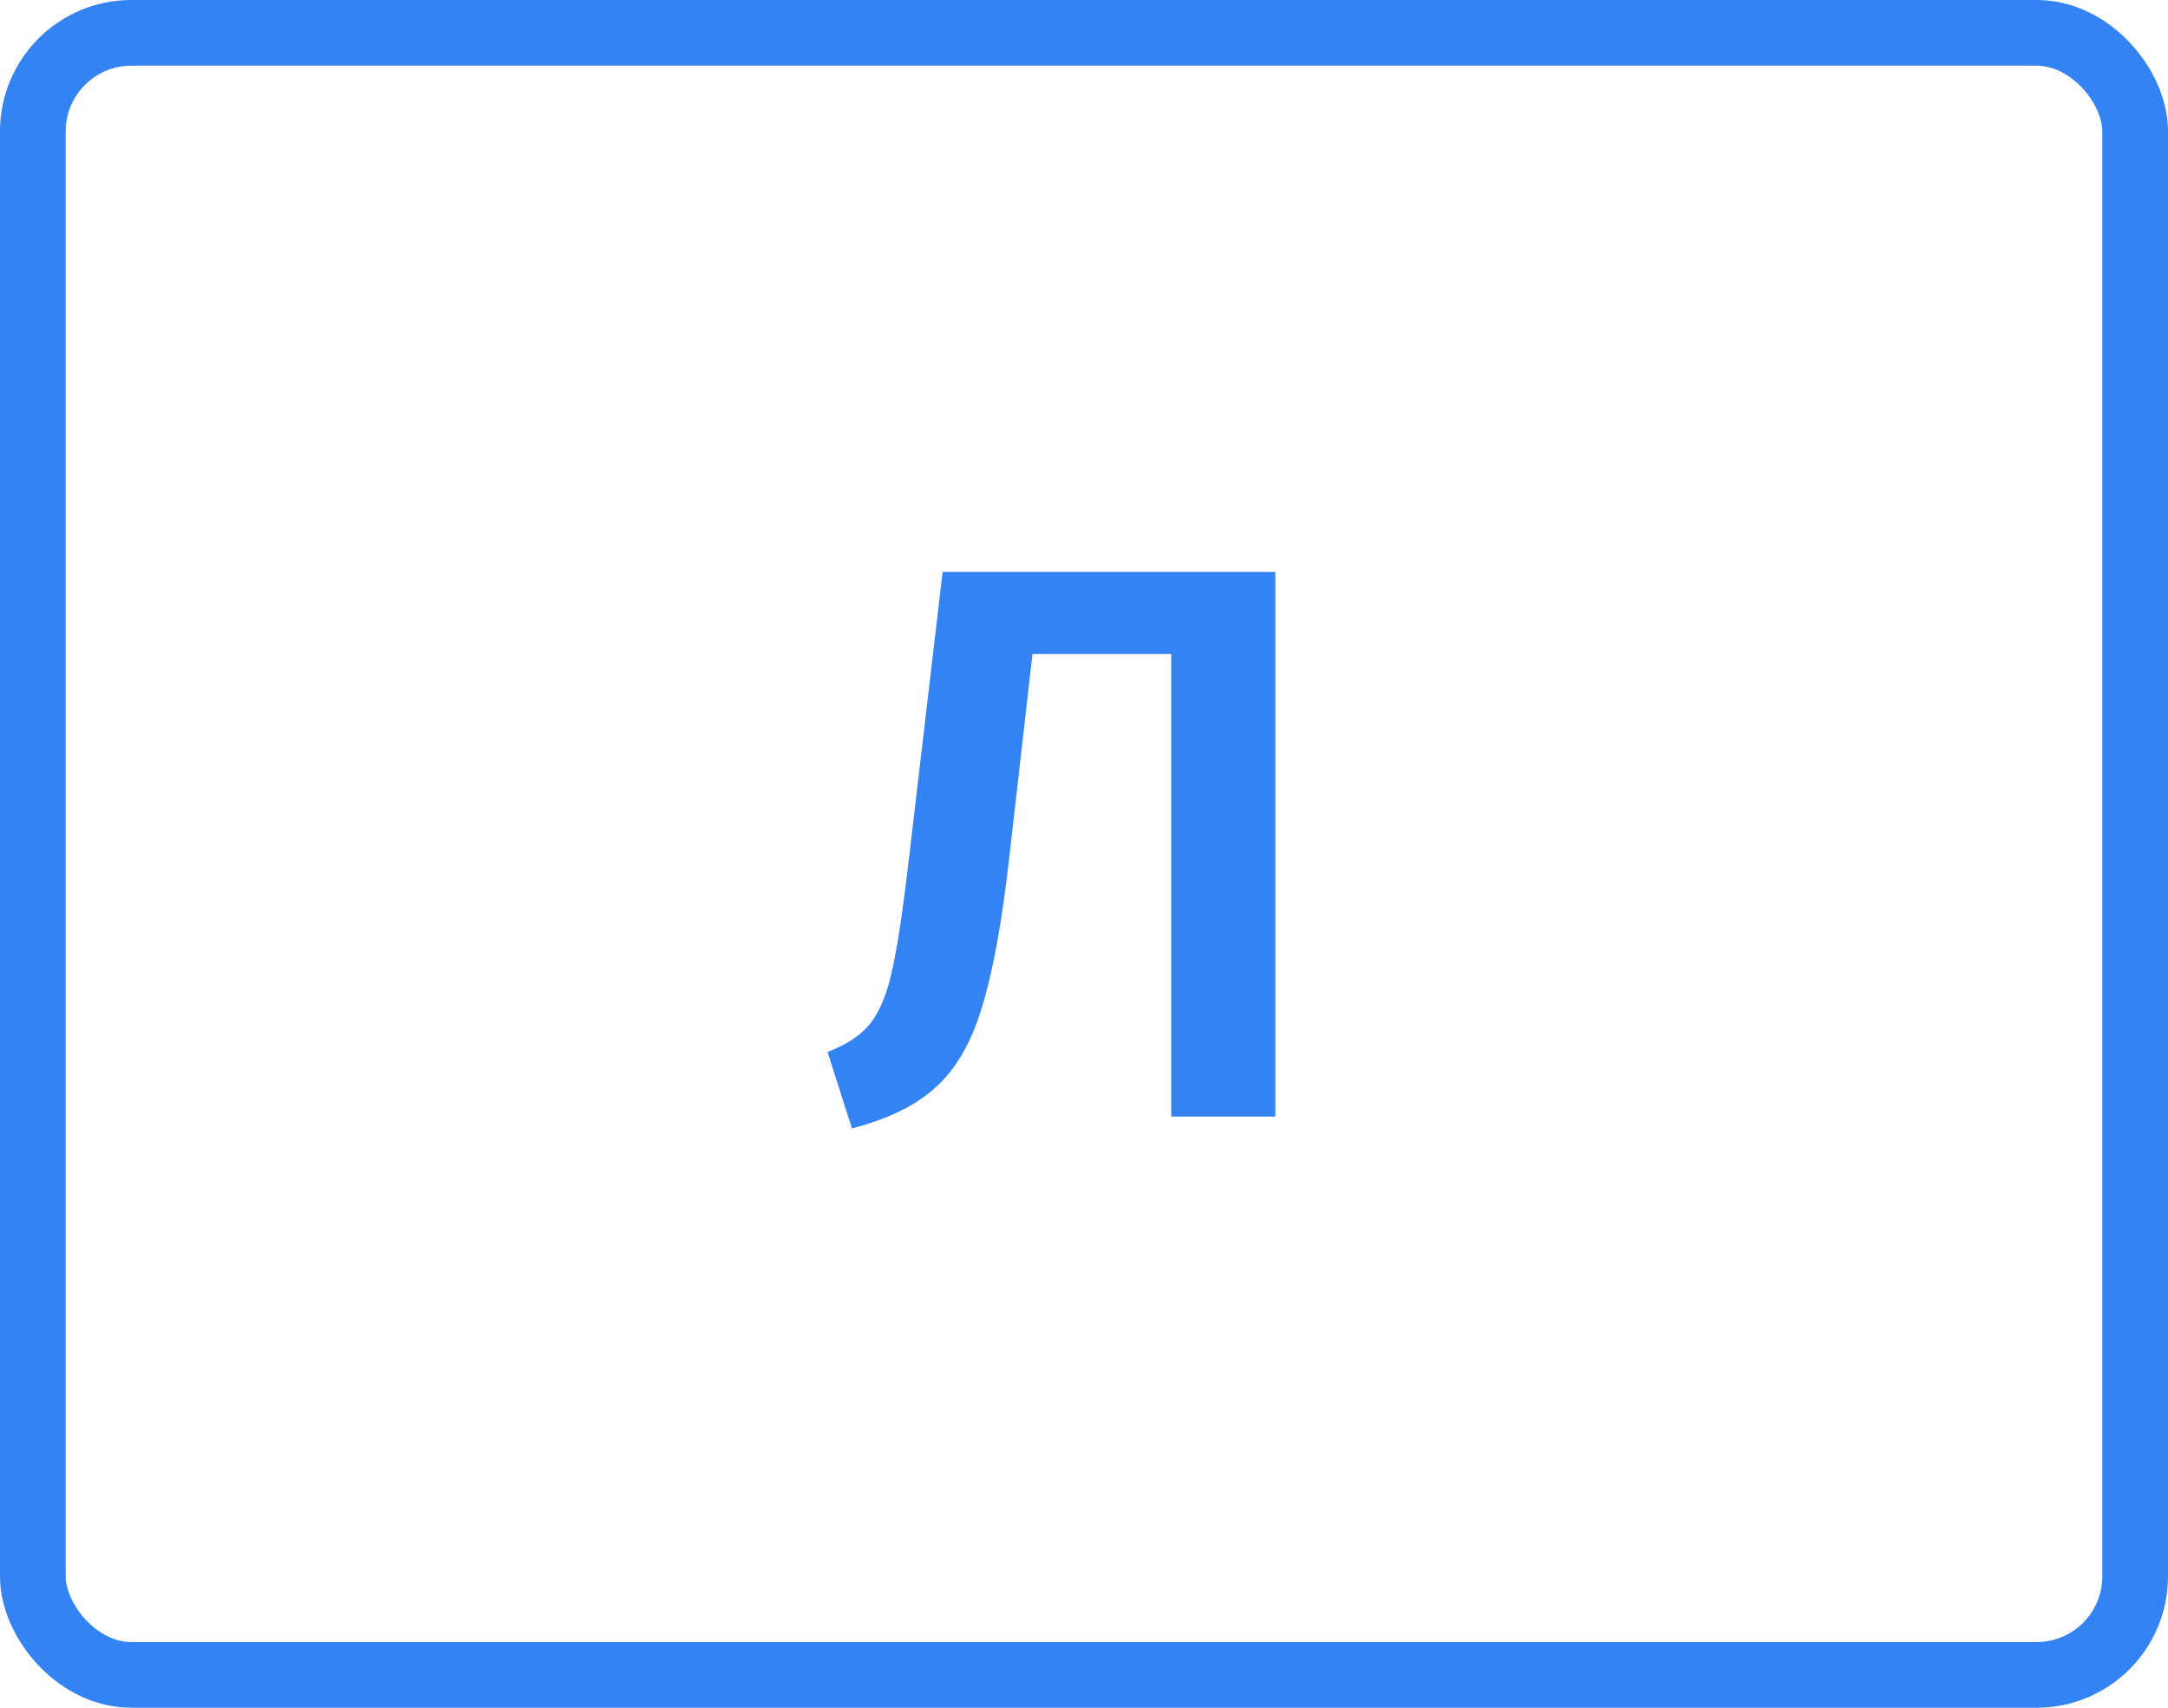
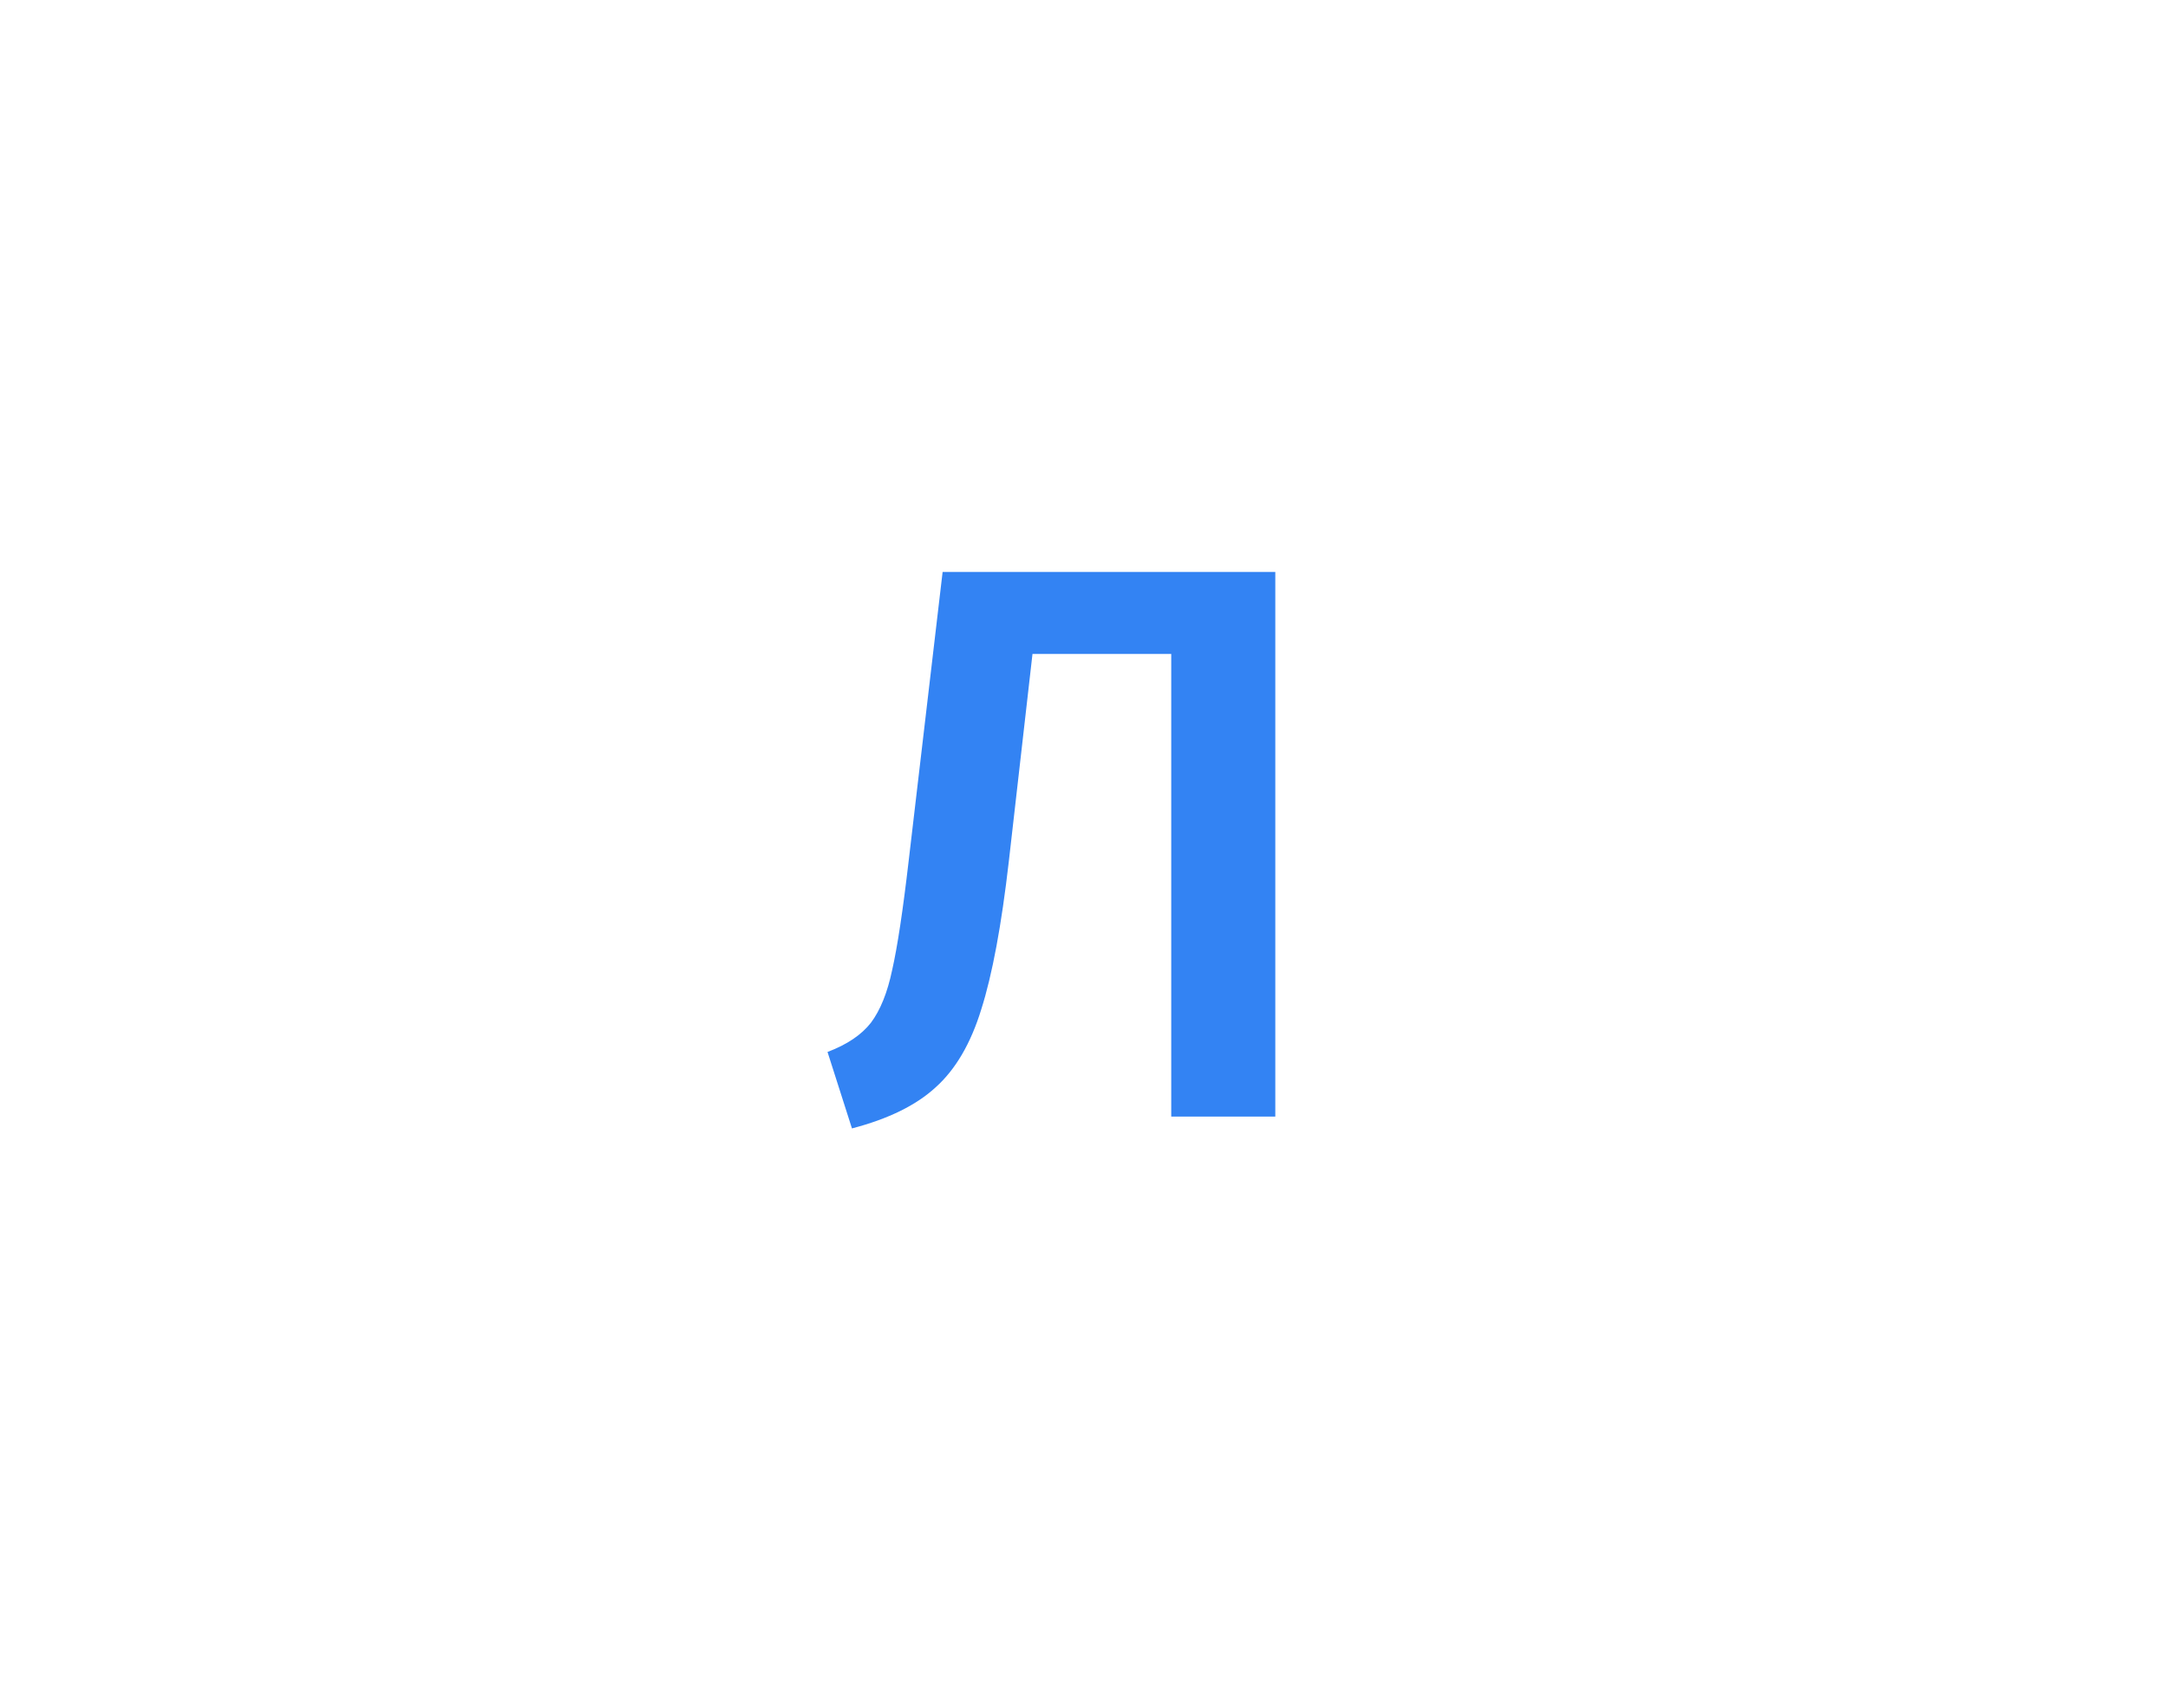
<svg xmlns="http://www.w3.org/2000/svg" width="66" height="52" viewBox="0 0 66 52" fill="none">
  <path d="M38.824 17.416V34H35.656V19.912H31.432L30.712 26.224C30.488 28.176 30.208 29.68 29.872 30.736C29.552 31.776 29.088 32.568 28.48 33.112C27.888 33.656 27.04 34.072 25.936 34.36L25.192 32.032C25.784 31.808 26.224 31.512 26.512 31.144C26.8 30.76 27.016 30.224 27.16 29.536C27.32 28.832 27.488 27.72 27.664 26.2L28.696 17.416H38.824Z" fill="#3383F3" />
-   <rect x="1" y="1" width="64" height="50" rx="3" stroke="#3383F3" stroke-width="2" />
</svg>